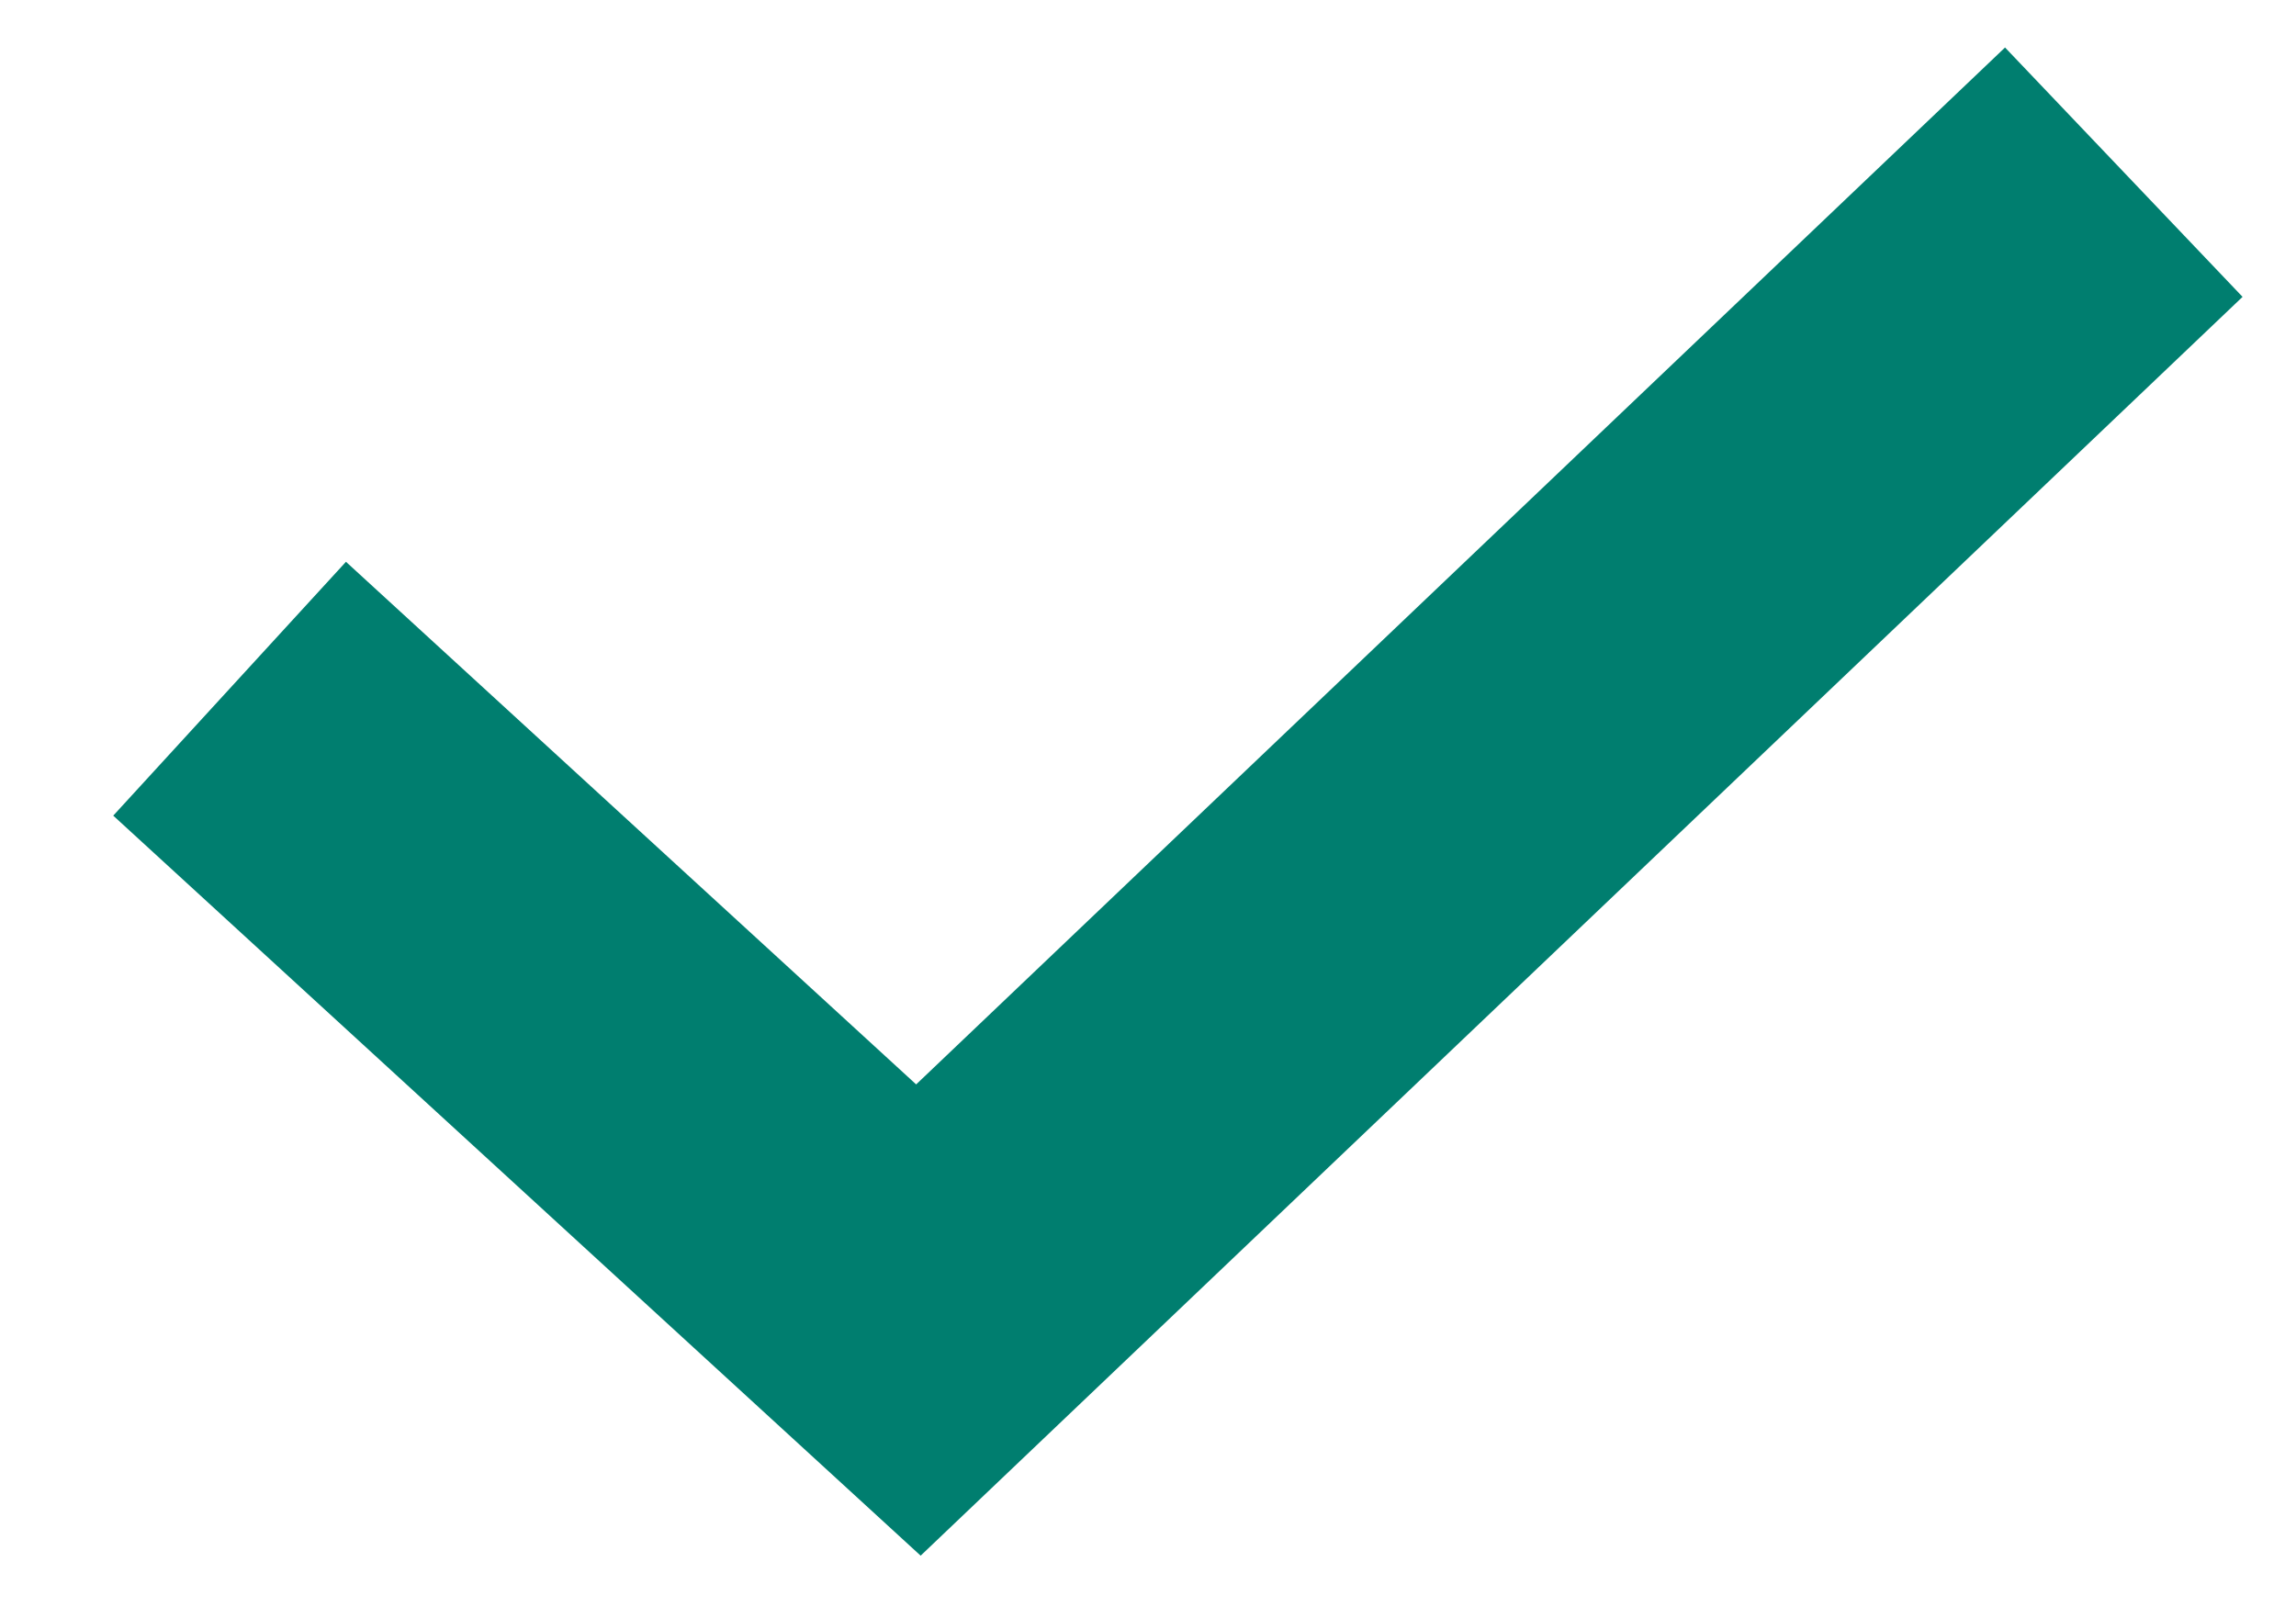
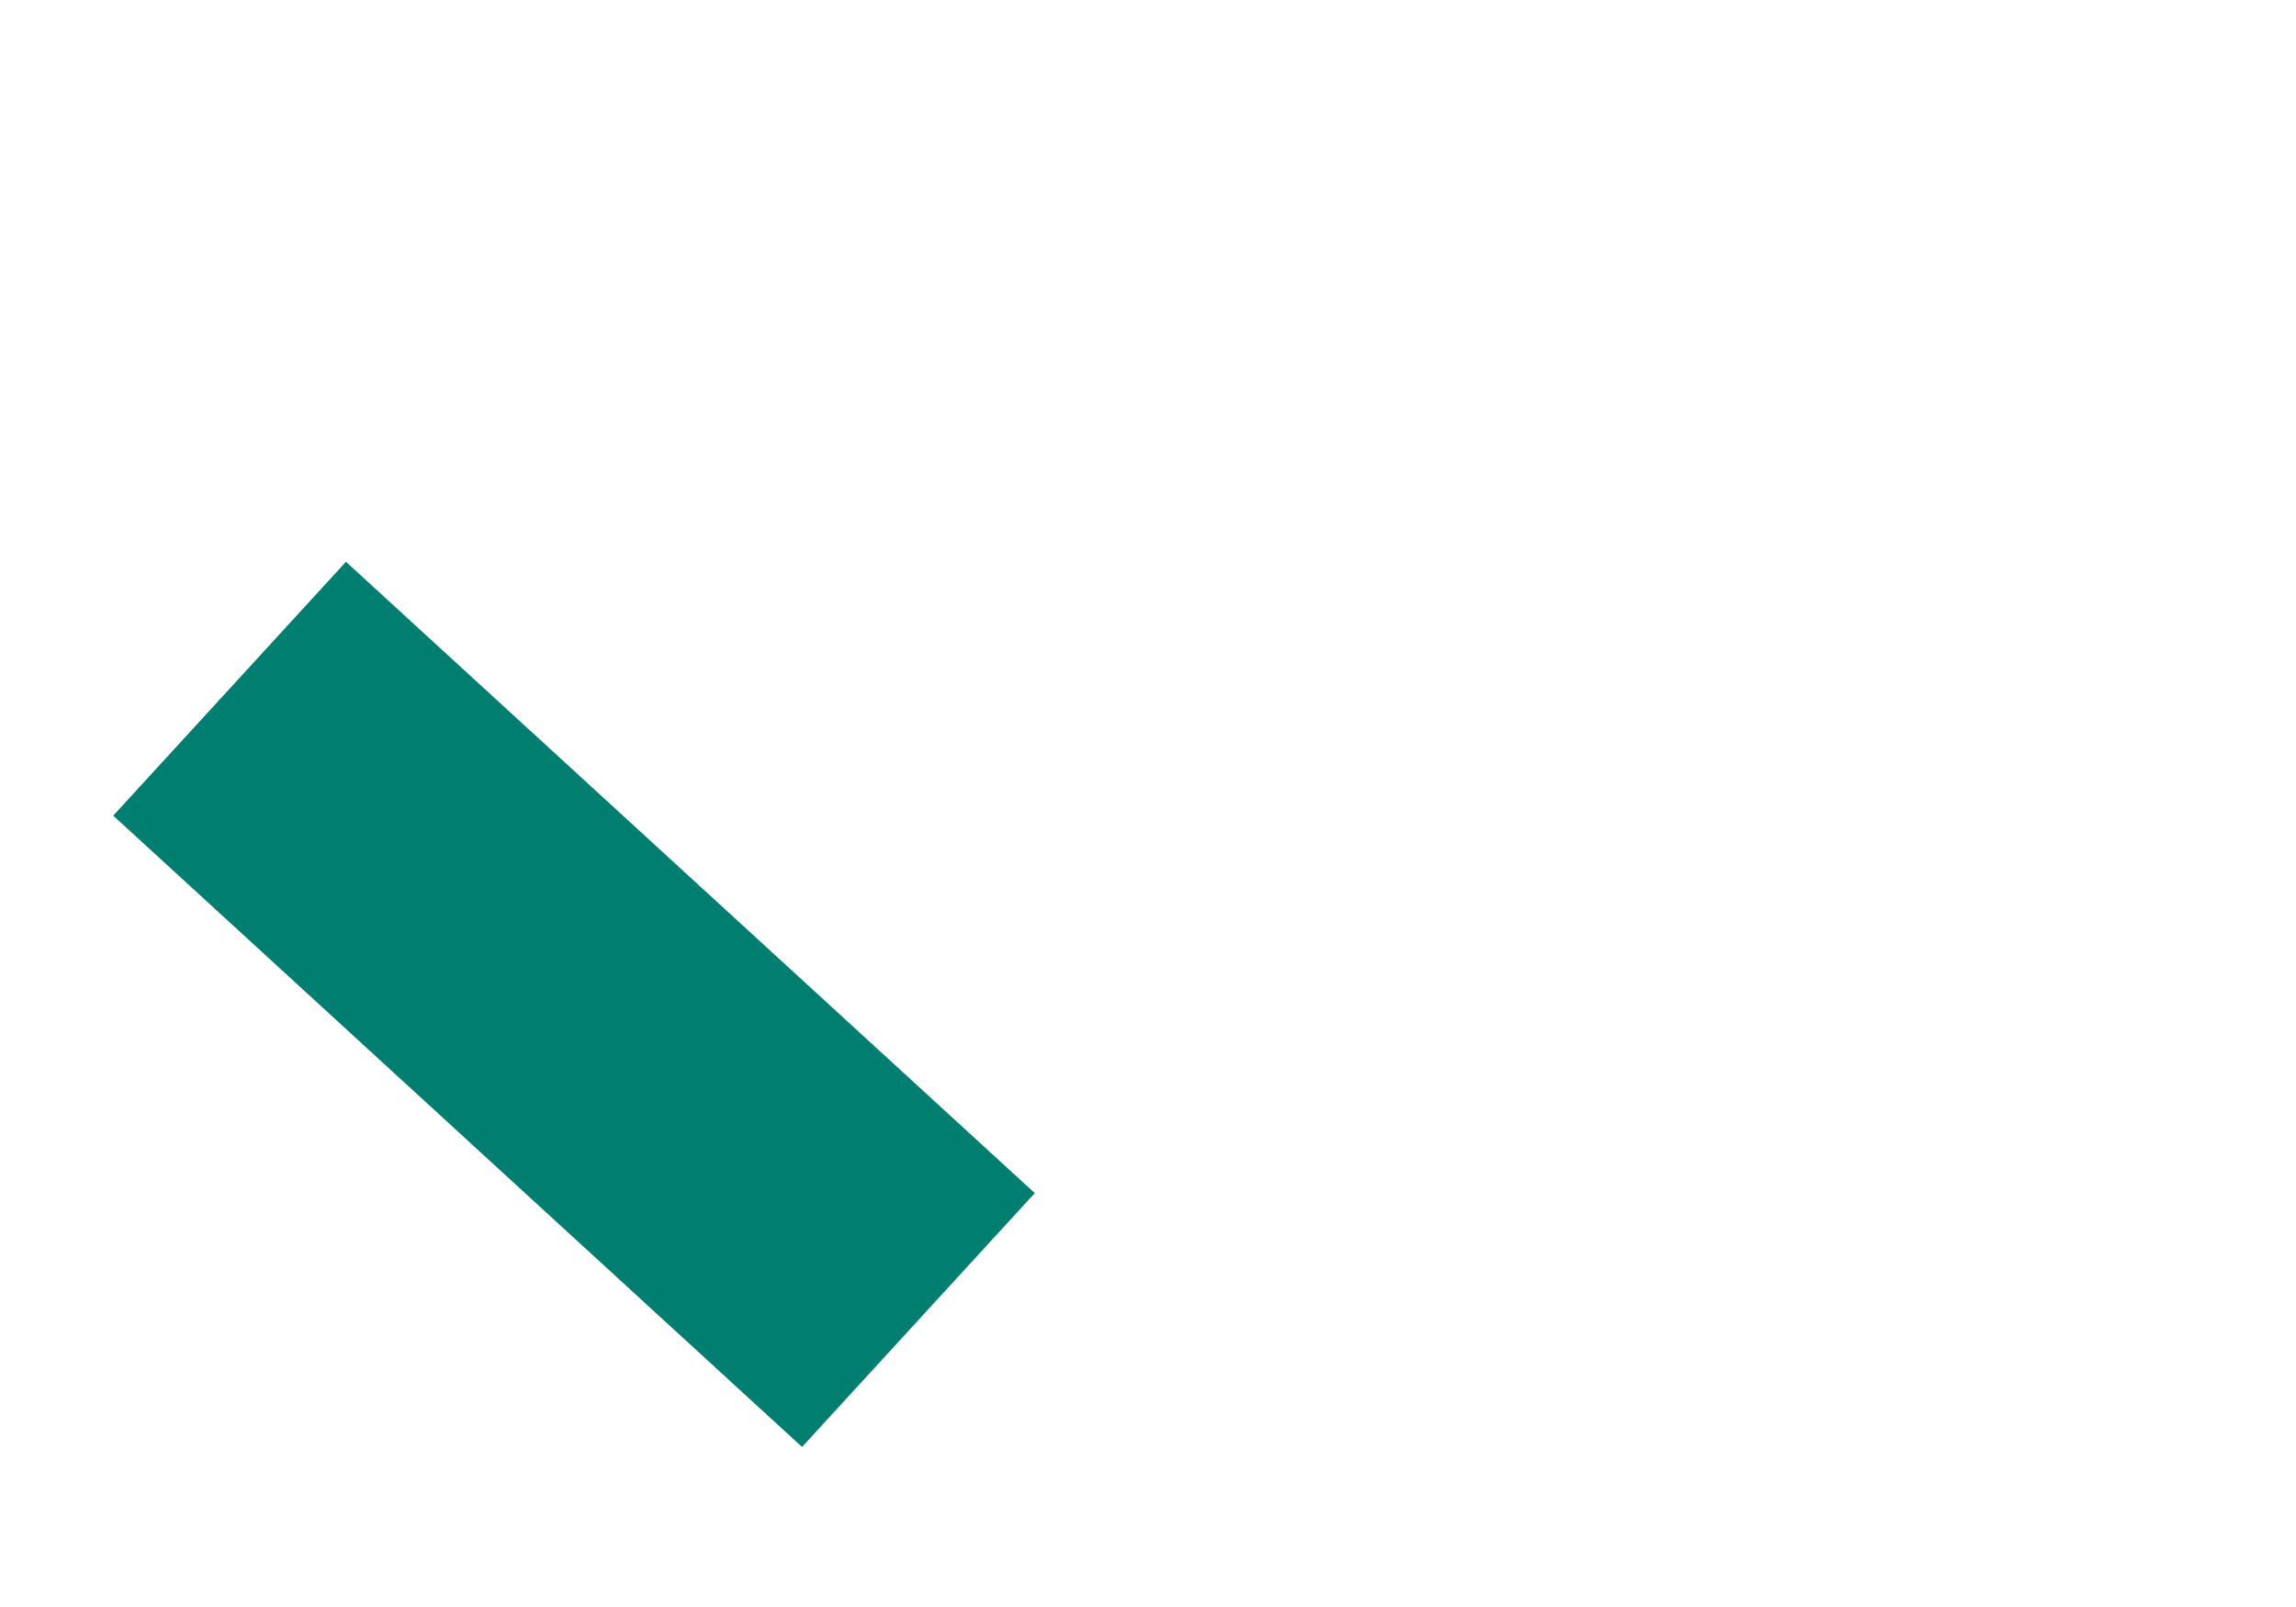
<svg xmlns="http://www.w3.org/2000/svg" width="20" height="14" viewBox="0 0 20 14" fill="none">
-   <path d="M2 6L8 11.5L18.5 1.5" stroke="#007E6F" stroke-width="3" />
+   <path d="M2 6L8 11.5" stroke="#007E6F" stroke-width="3" />
</svg>